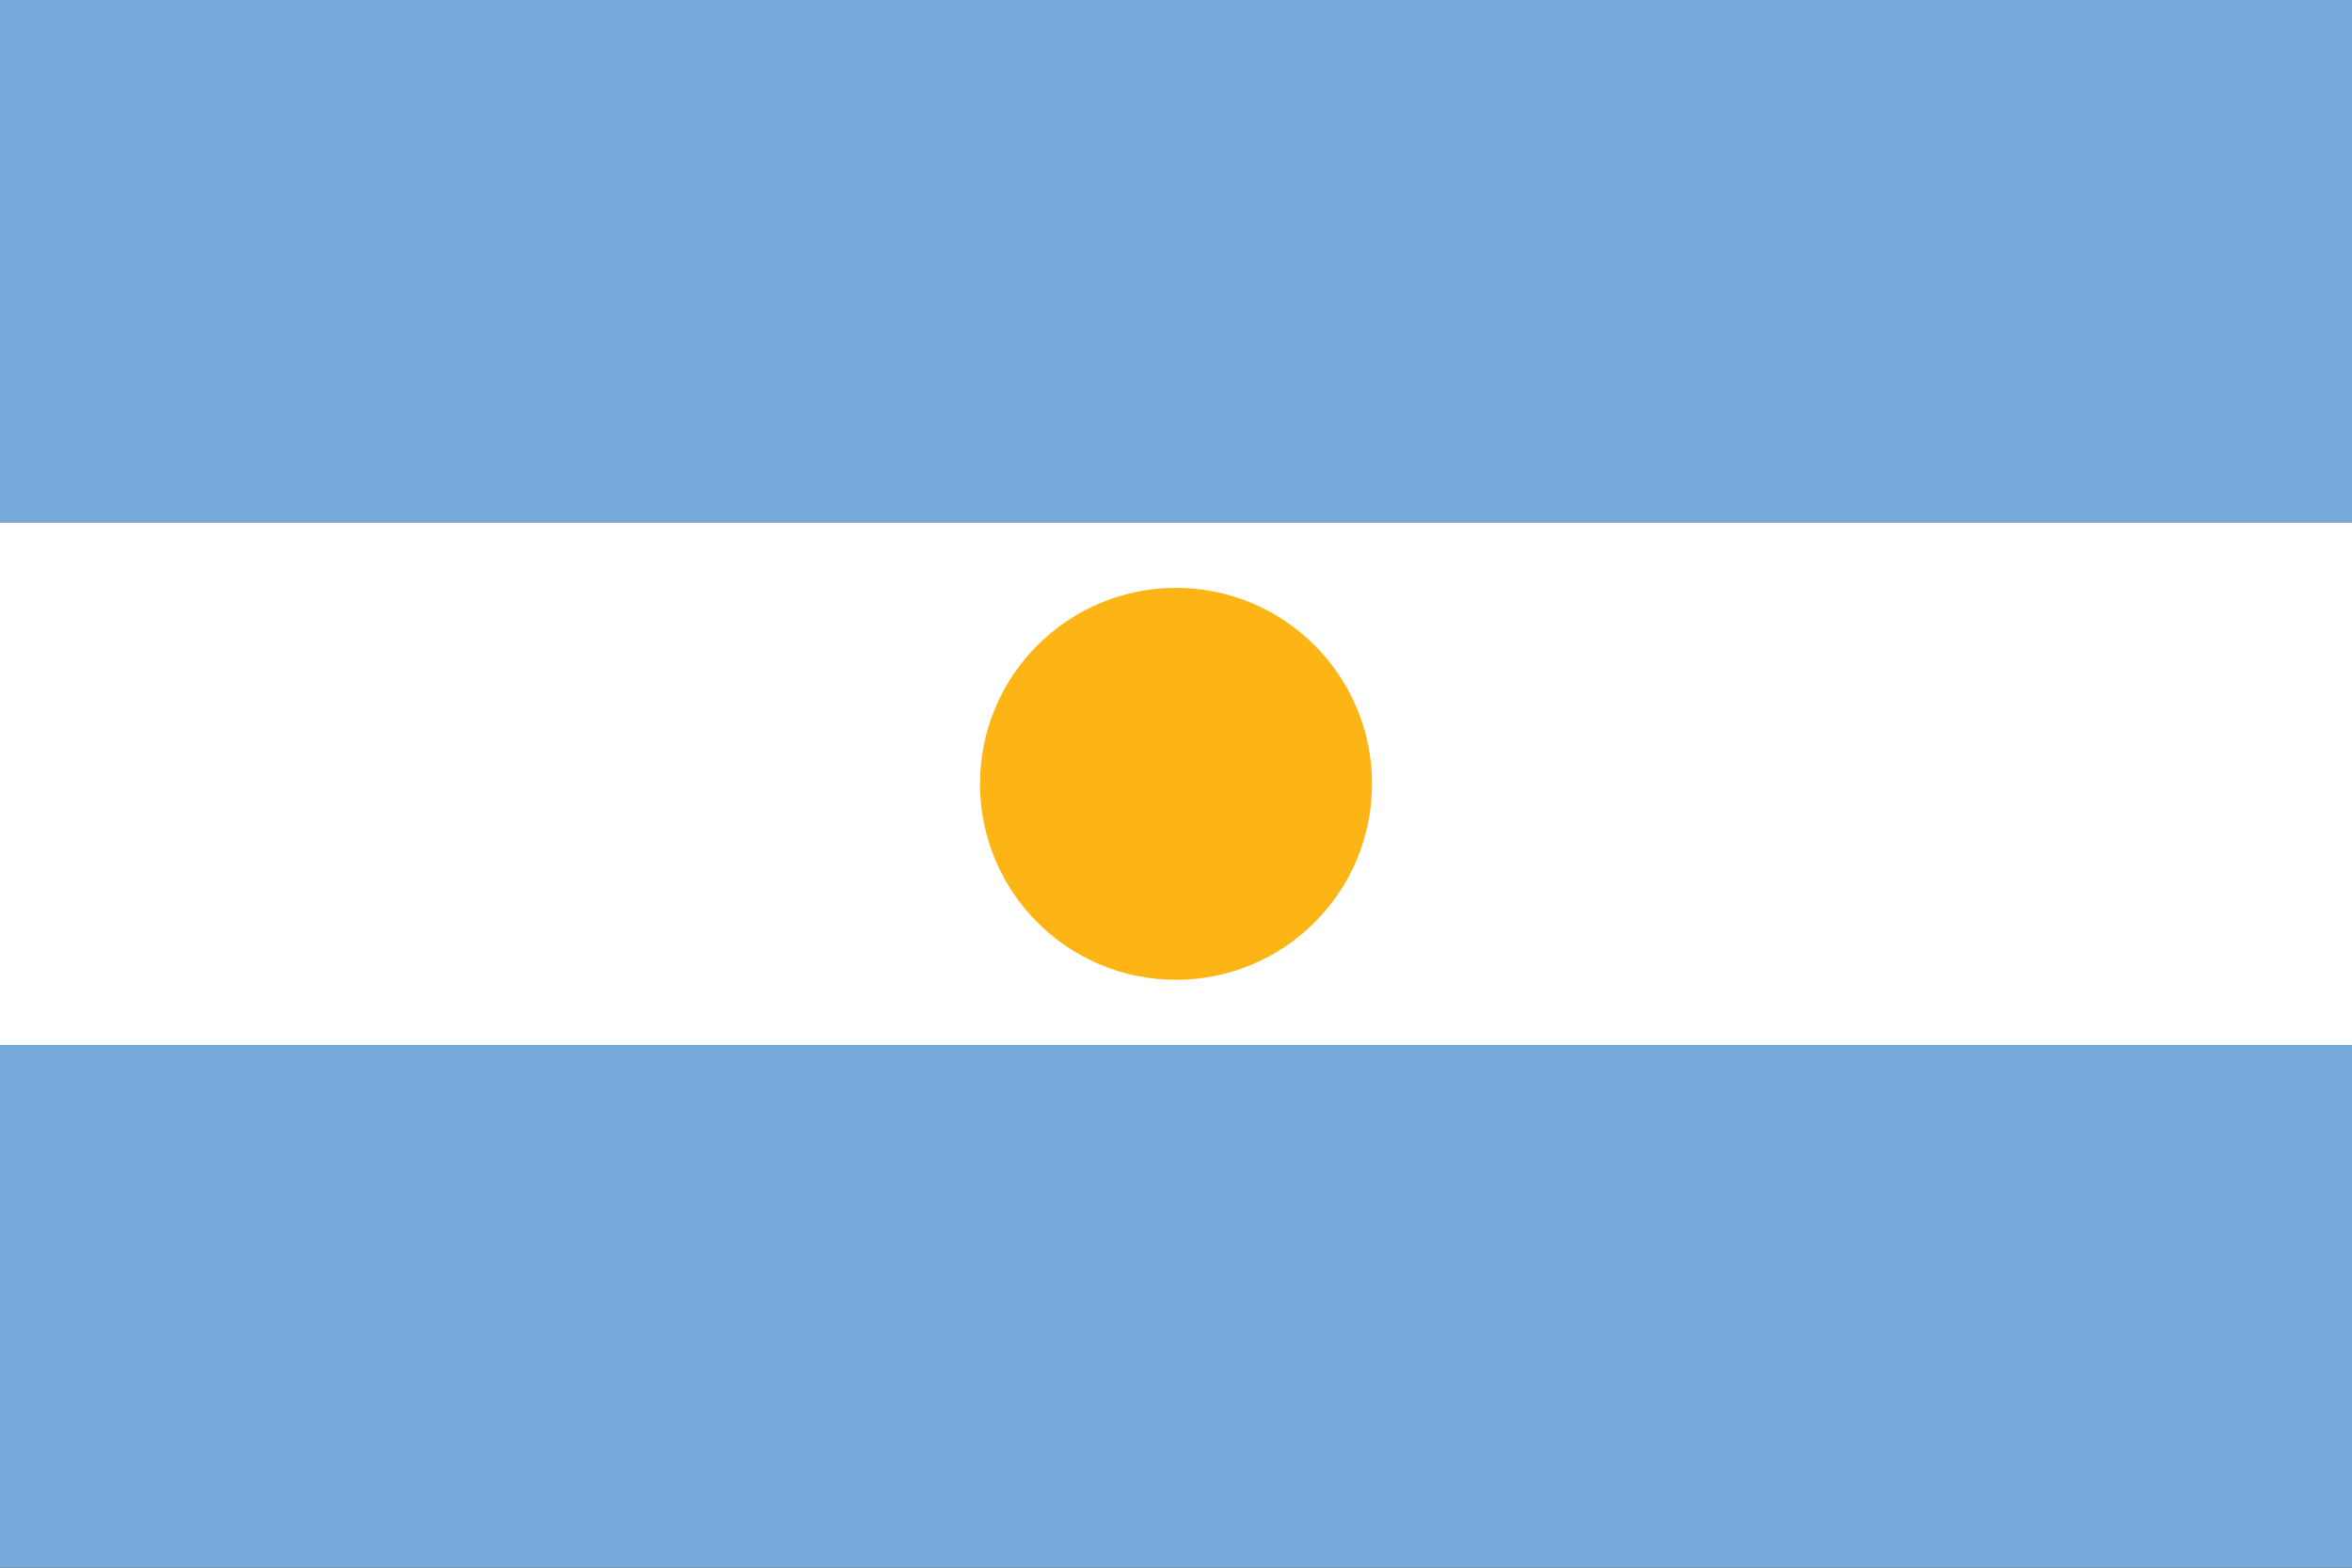
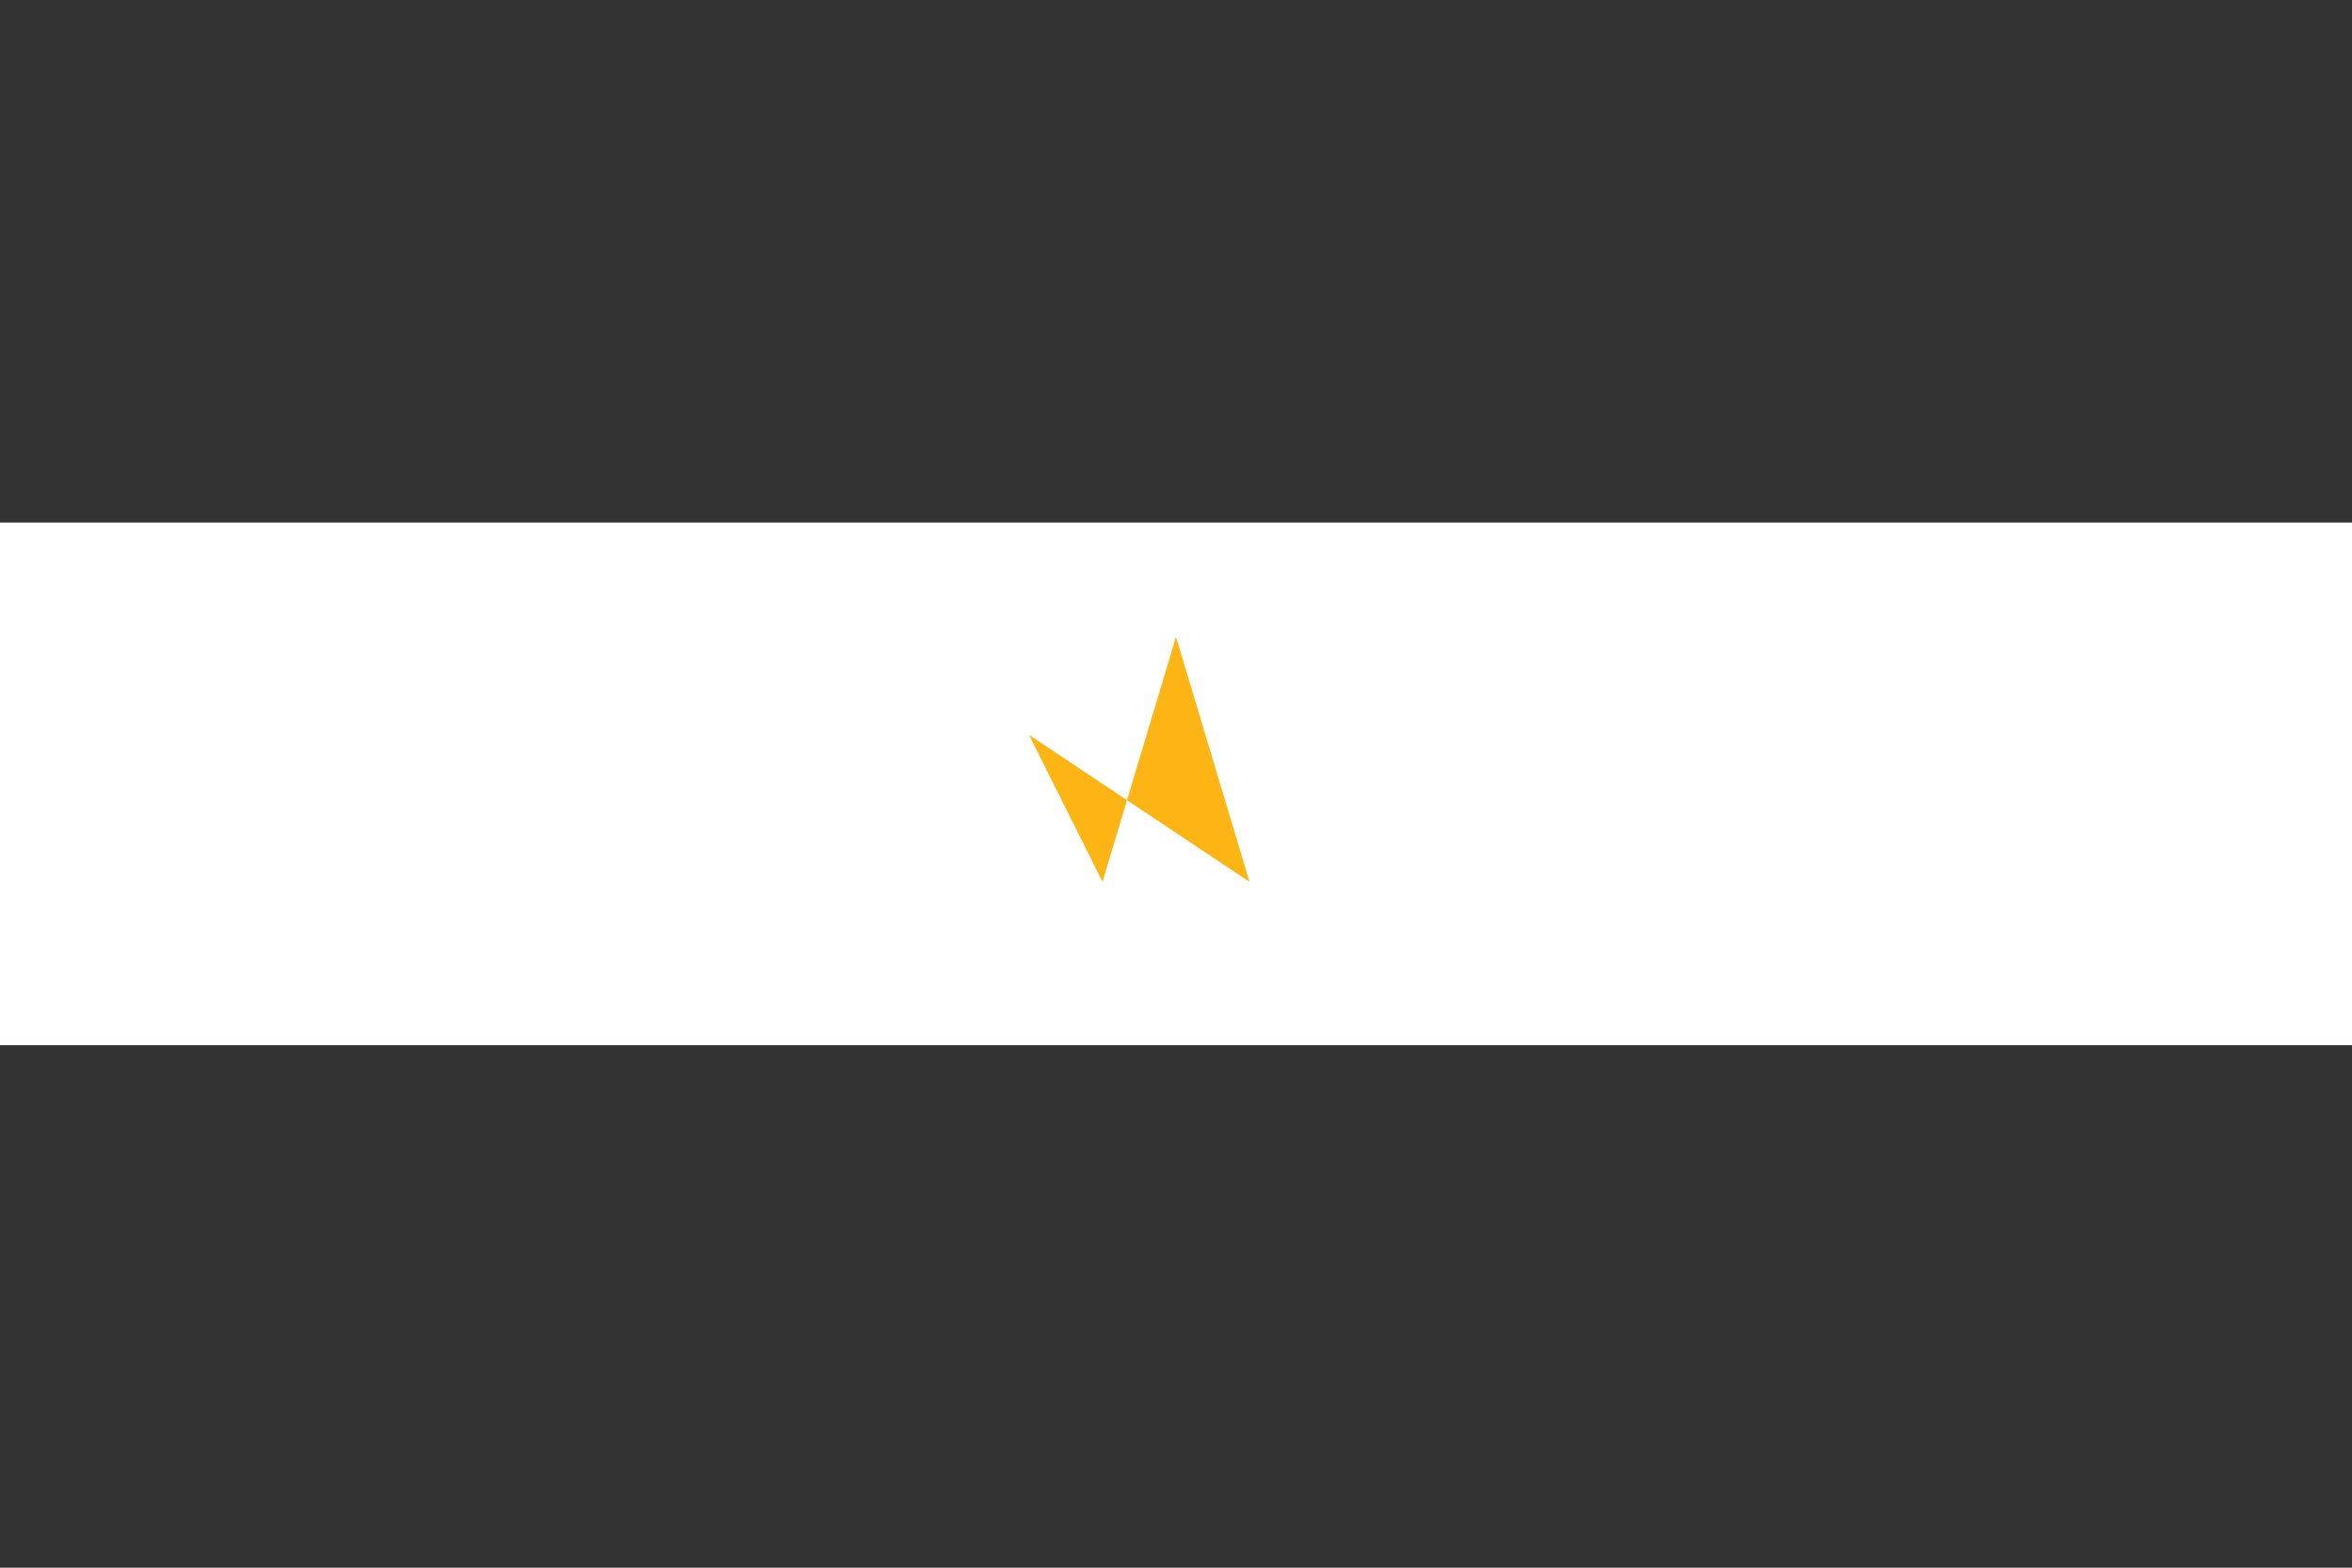
<svg xmlns="http://www.w3.org/2000/svg" width="48" height="32" viewBox="0 0 48 32" fill="none">
  <rect x="0" y="0" width="48" height="32" fill="#333333" stroke="none" />
-   <rect width="48" height="10.667" fill="#75AADB" />
  <rect y="10.667" width="48" height="10.667" fill="#FFFFFF" />
-   <rect y="21.333" width="48" height="10.667" fill="#75AADB" />
-   <circle cx="24" cy="16" r="4" fill="#FCB514" />
-   <path d="M24 13L25.5 18L21 15H27L22.5 18L24 13Z" fill="#FCB514" />
+   <path d="M24 13L25.5 18L21 15L22.5 18L24 13Z" fill="#FCB514" />
</svg>